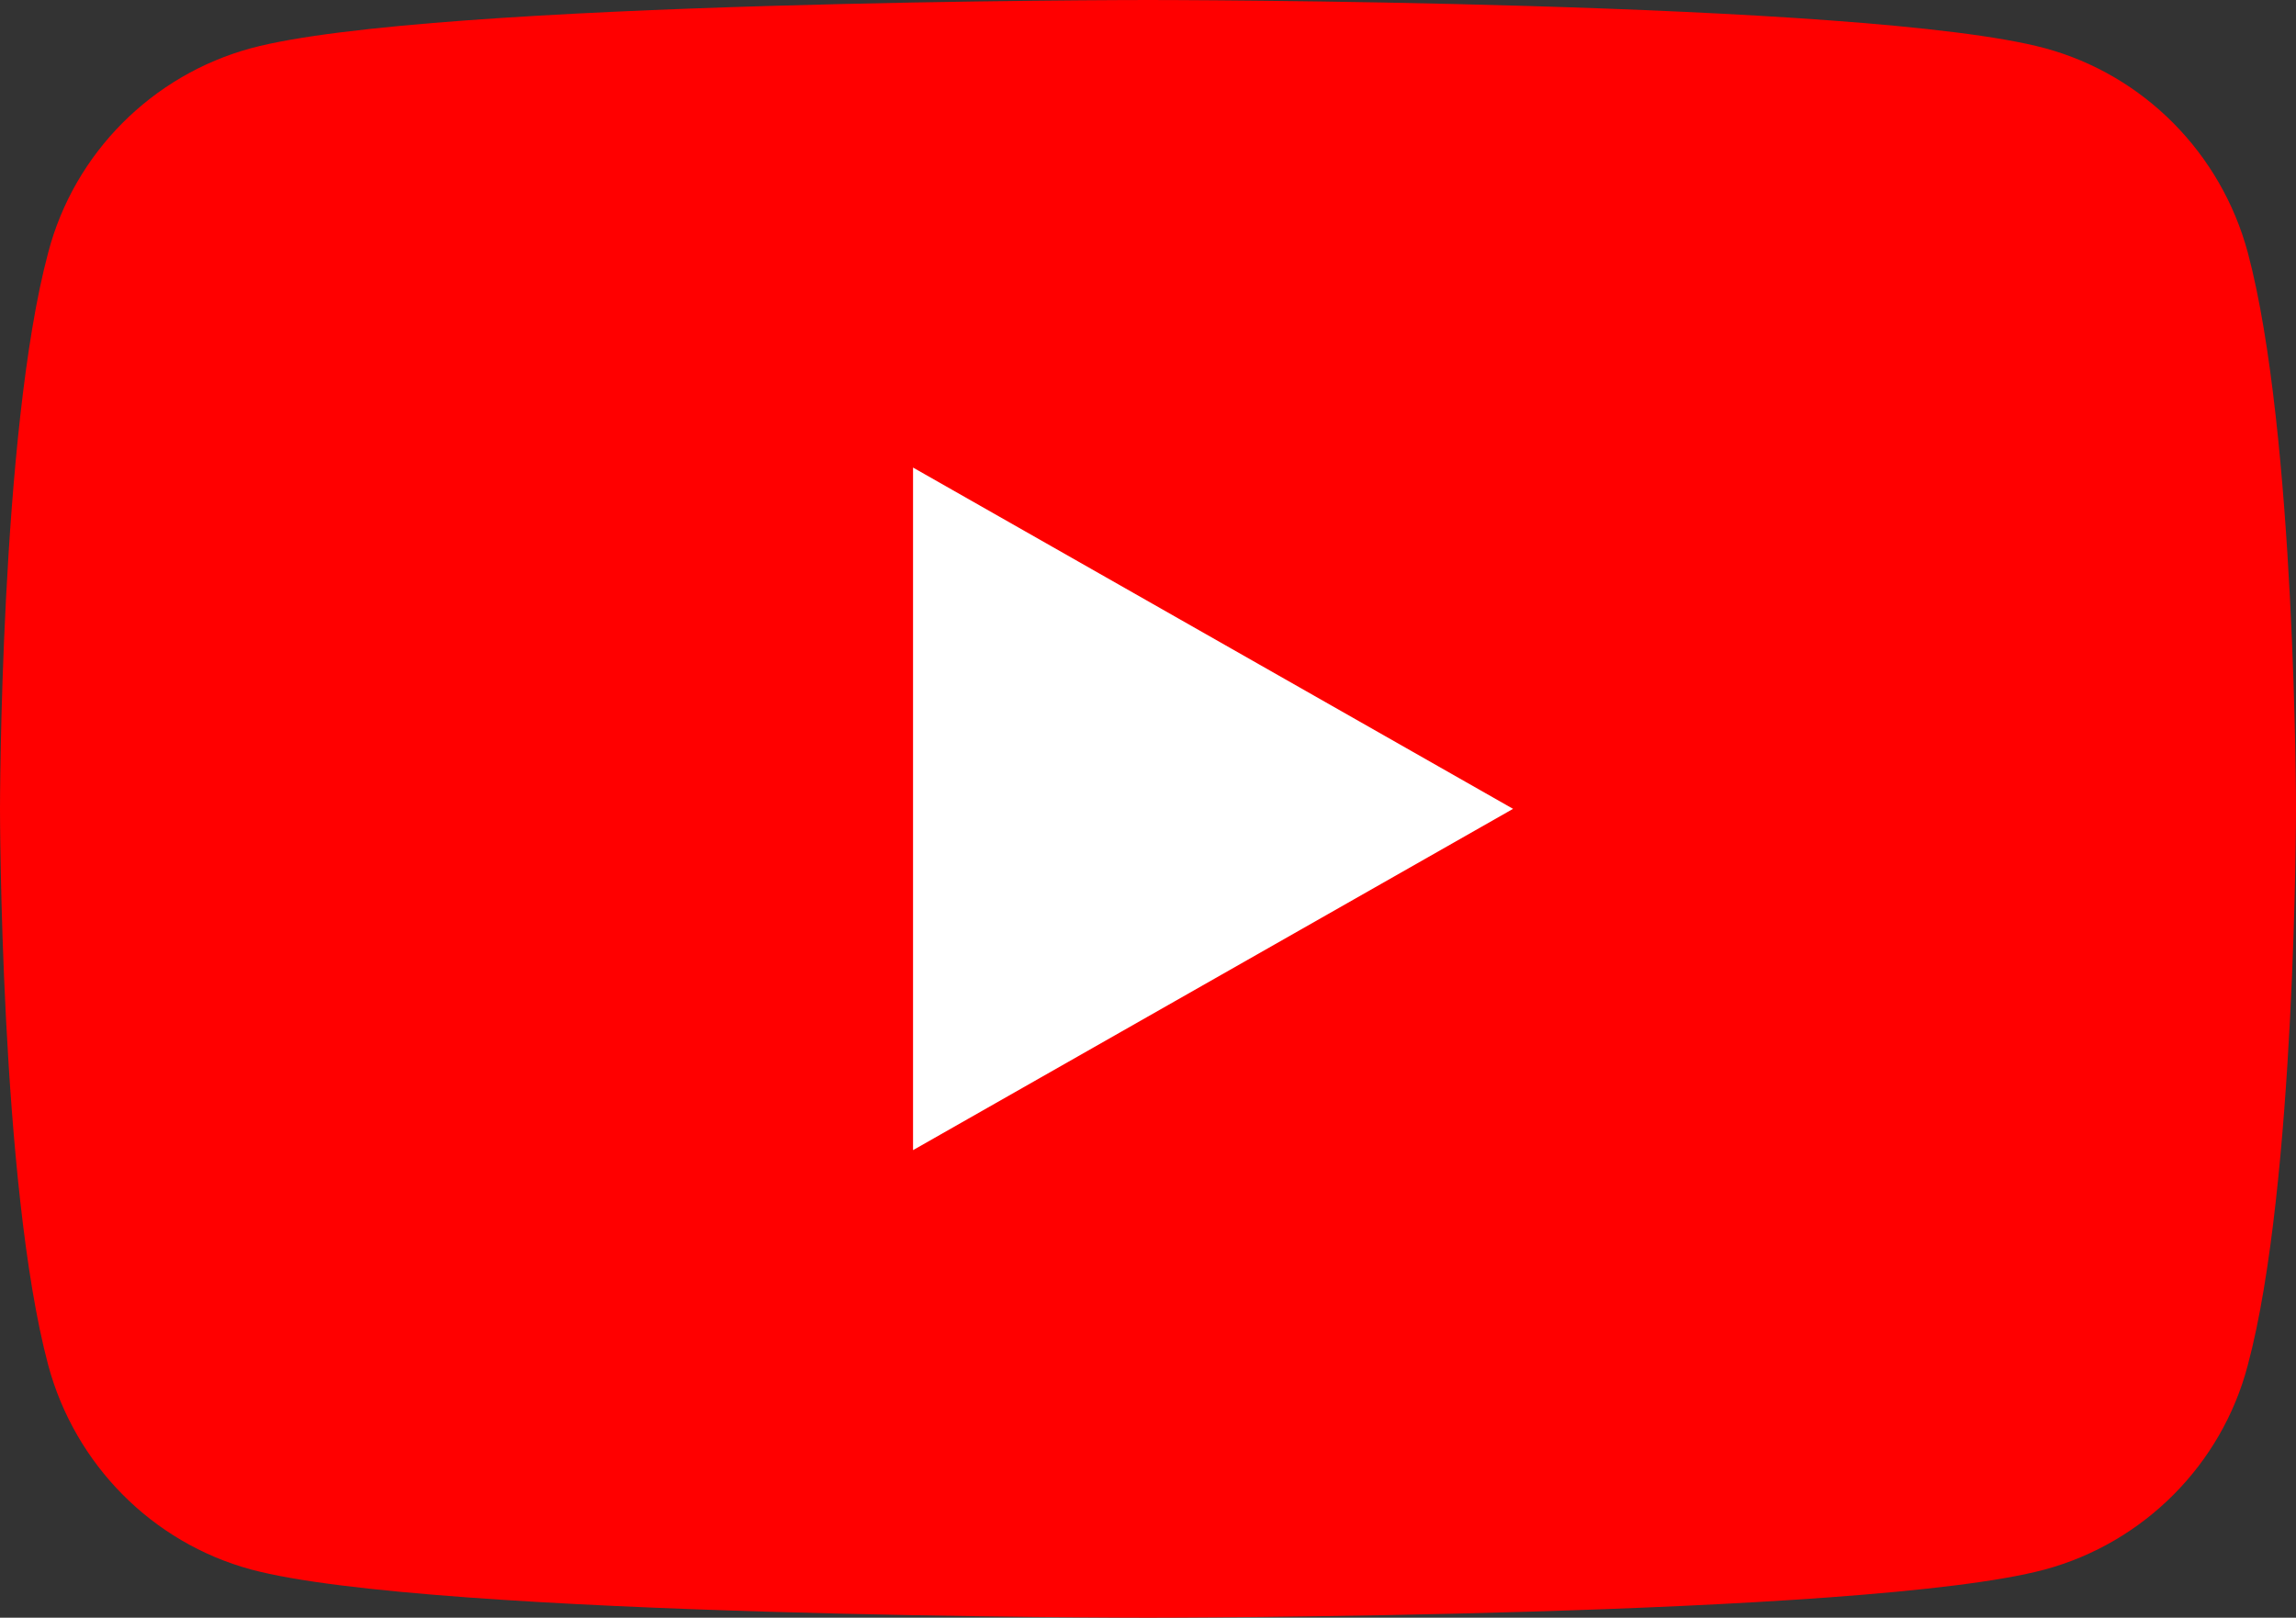
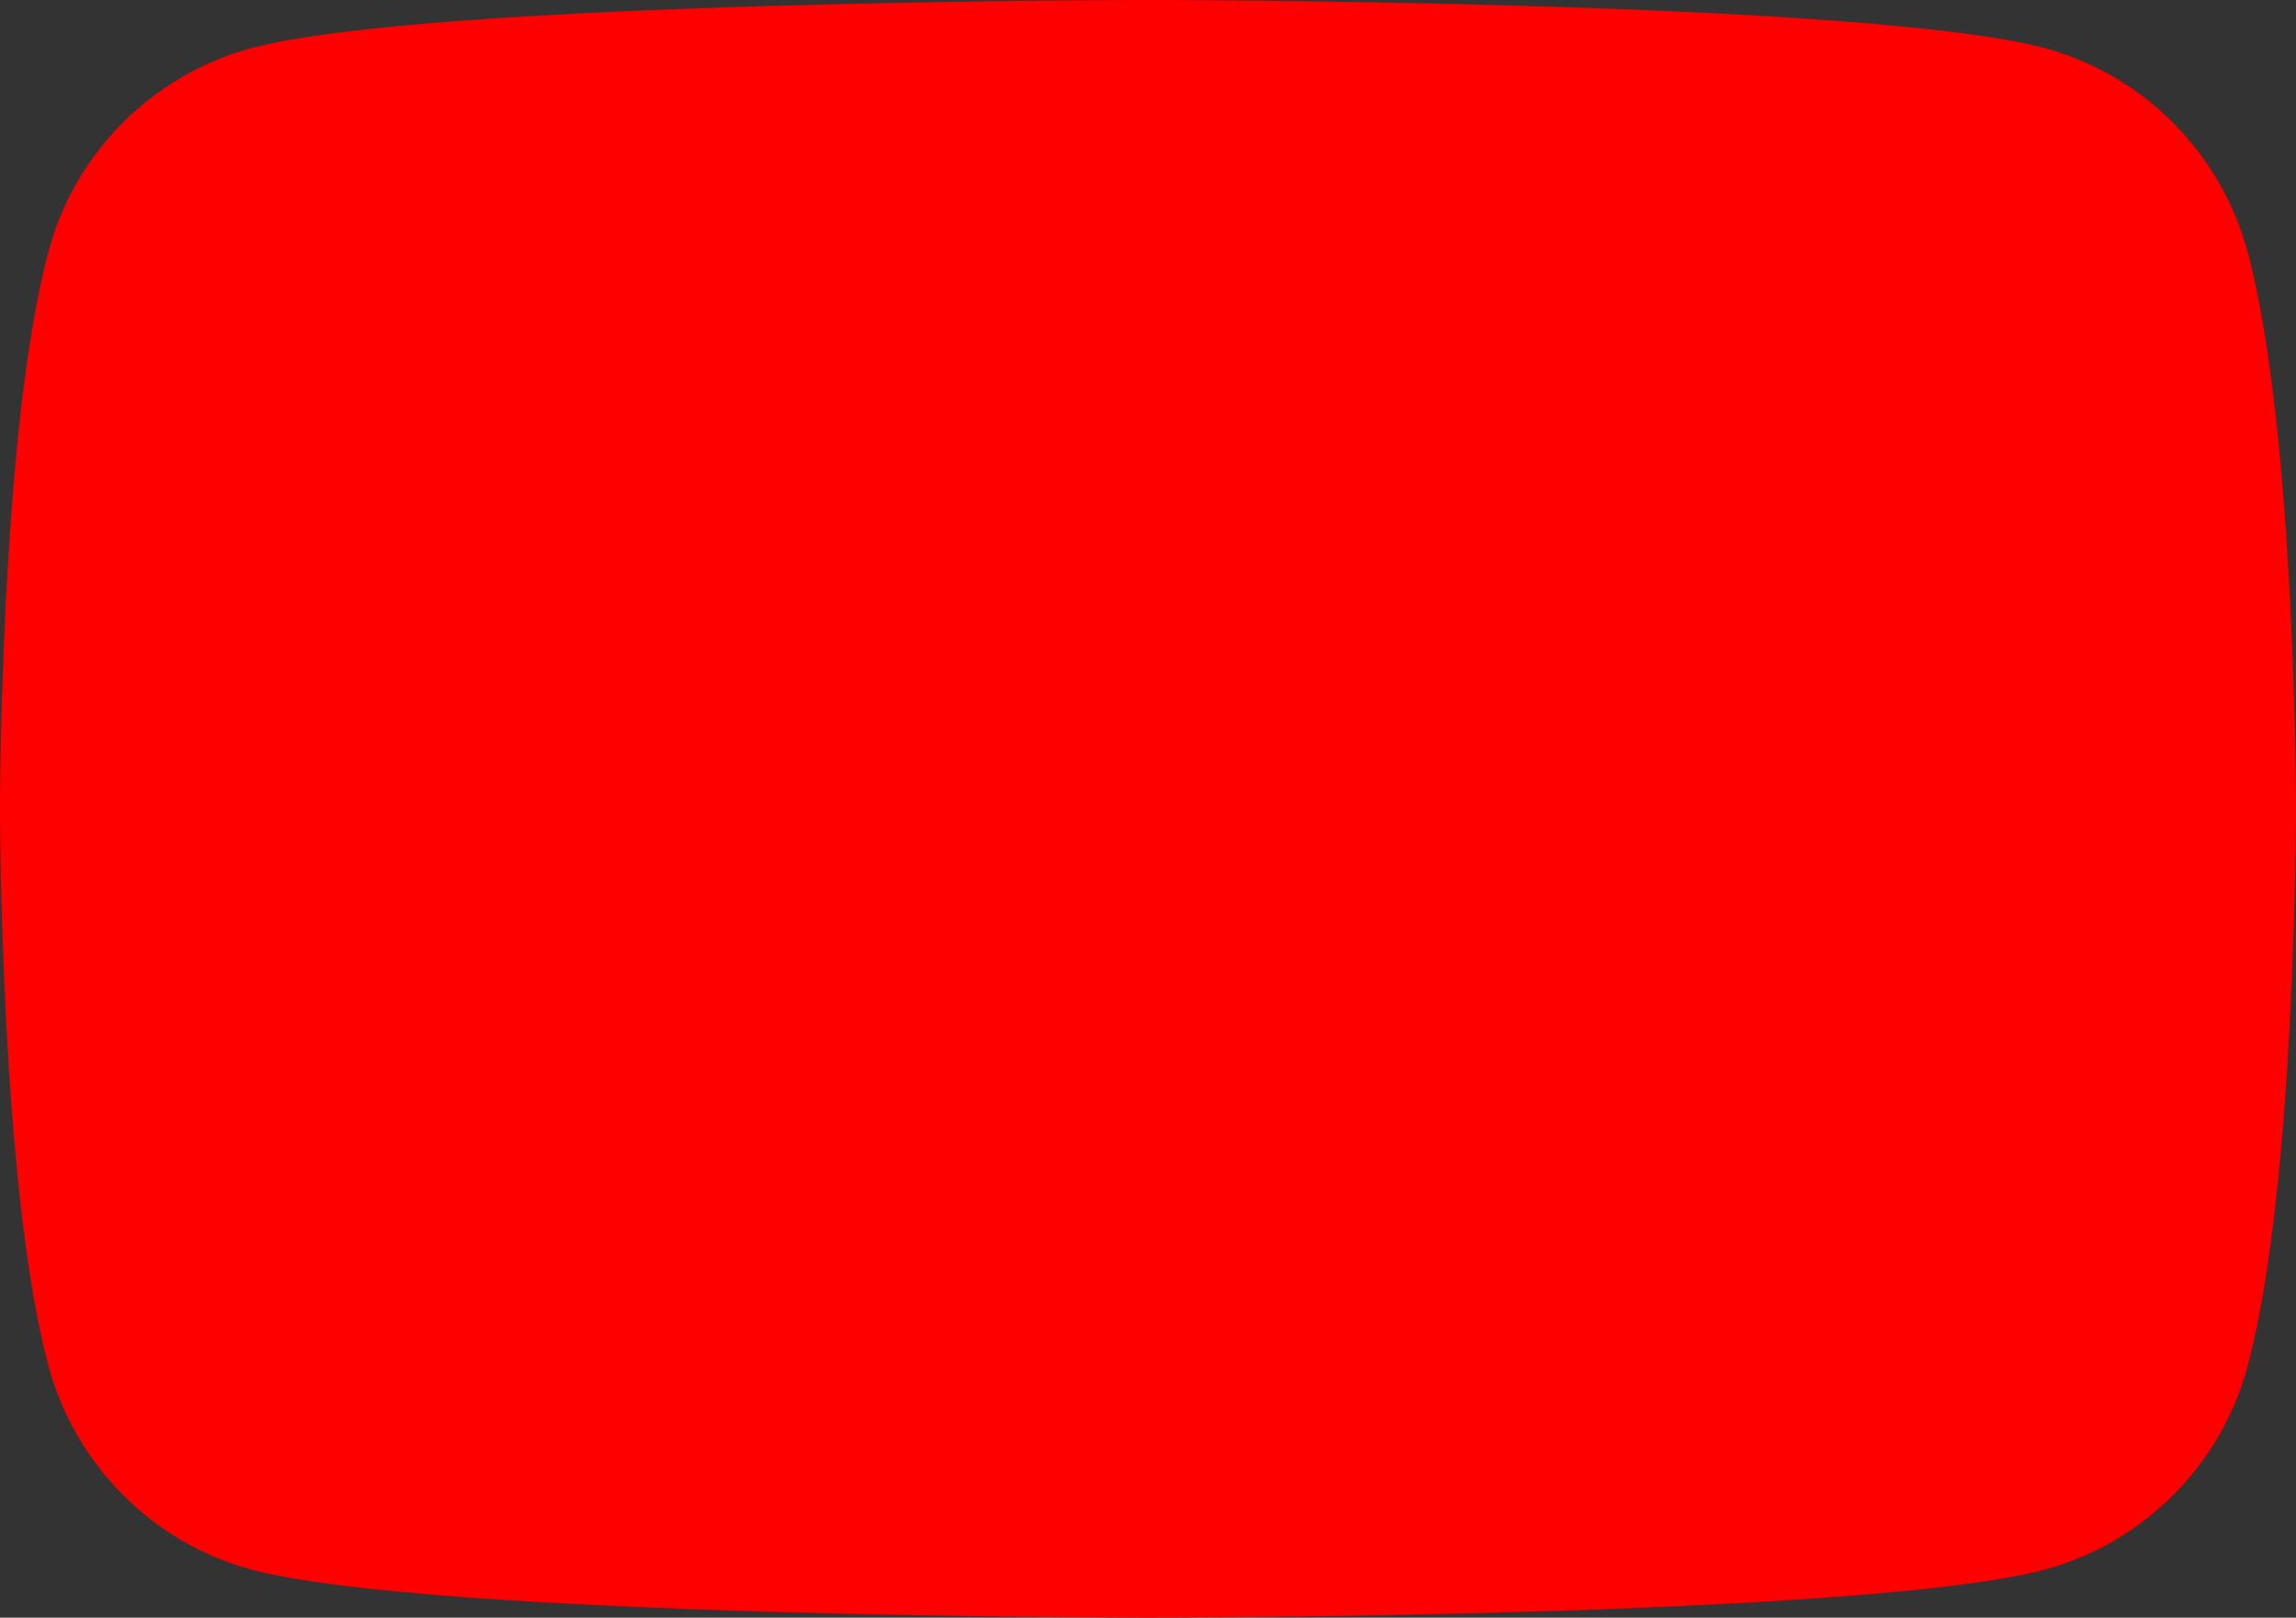
<svg xmlns="http://www.w3.org/2000/svg" id="_レイヤー_2" data-name="レイヤー 2" width="30" height="21.14" viewBox="0 0 30 21.14">
  <rect x="0" y="0" width="30" height="21.14" fill="#333333" stroke="none" />
  <defs>
    <style>
      .cls-1 {
        fill: #fff;
      }

      .cls-2 {
        fill: red;
      }
    </style>
  </defs>
  <g id="header">
    <g>
-       <path class="cls-2" d="m29.37,3.3c-.35-1.3-1.36-2.32-2.65-2.67-2.34-.63-11.72-.63-11.72-.63,0,0-9.38,0-11.72.63C1.99.98.97,2,.63,3.3c-.63,2.35-.63,7.27-.63,7.27,0,0,0,4.91.63,7.27.35,1.3,1.36,2.32,2.65,2.67,2.34.63,11.72.63,11.72.63,0,0,9.38,0,11.72-.63,1.29-.35,2.31-1.37,2.65-2.67.63-2.35.63-7.27.63-7.27,0,0,0-4.91-.63-7.27Z" />
-       <polygon class="cls-1" points="11.93 15.03 19.77 10.57 11.93 6.11 11.93 15.03" />
+       <path class="cls-2" d="m29.37,3.3c-.35-1.3-1.36-2.32-2.65-2.67-2.34-.63-11.72-.63-11.72-.63,0,0-9.38,0-11.72.63C1.99.98.97,2,.63,3.3c-.63,2.35-.63,7.27-.63,7.27,0,0,0,4.91.63,7.27.35,1.3,1.36,2.32,2.65,2.67,2.34.63,11.72.63,11.72.63,0,0,9.38,0,11.72-.63,1.29-.35,2.31-1.37,2.65-2.67.63-2.35.63-7.27.63-7.27,0,0,0-4.91-.63-7.27" />
    </g>
  </g>
</svg>